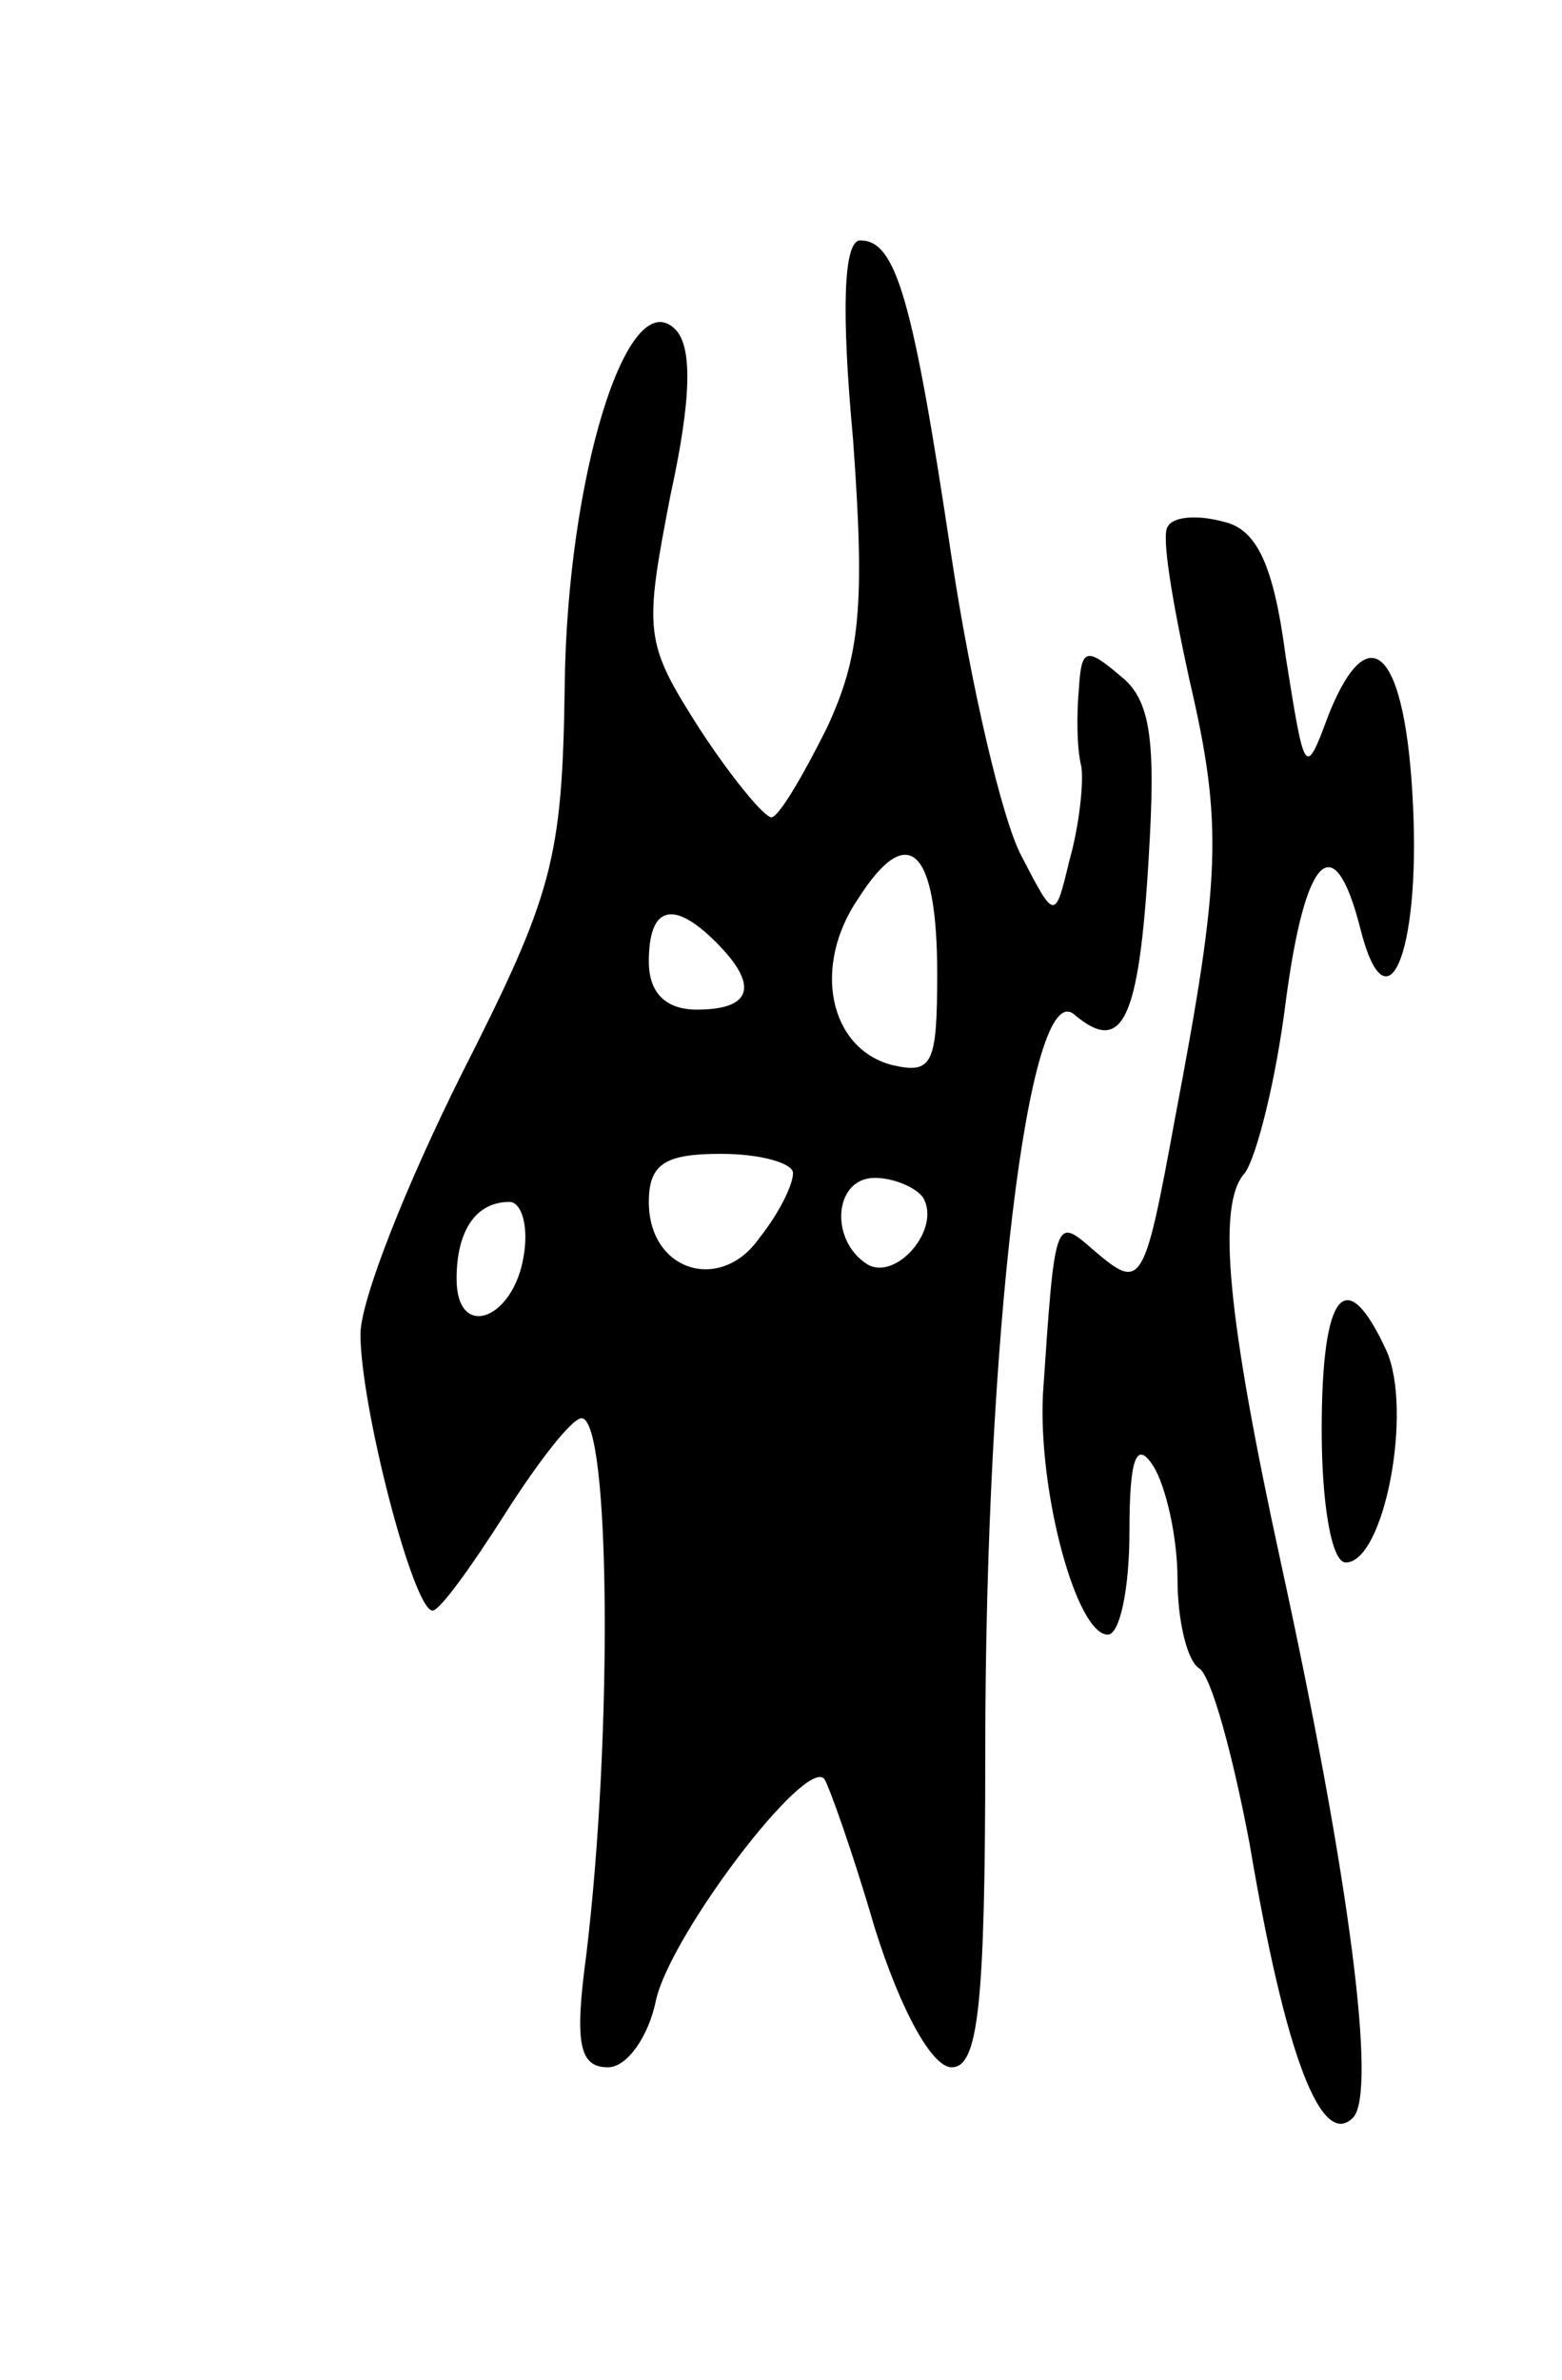
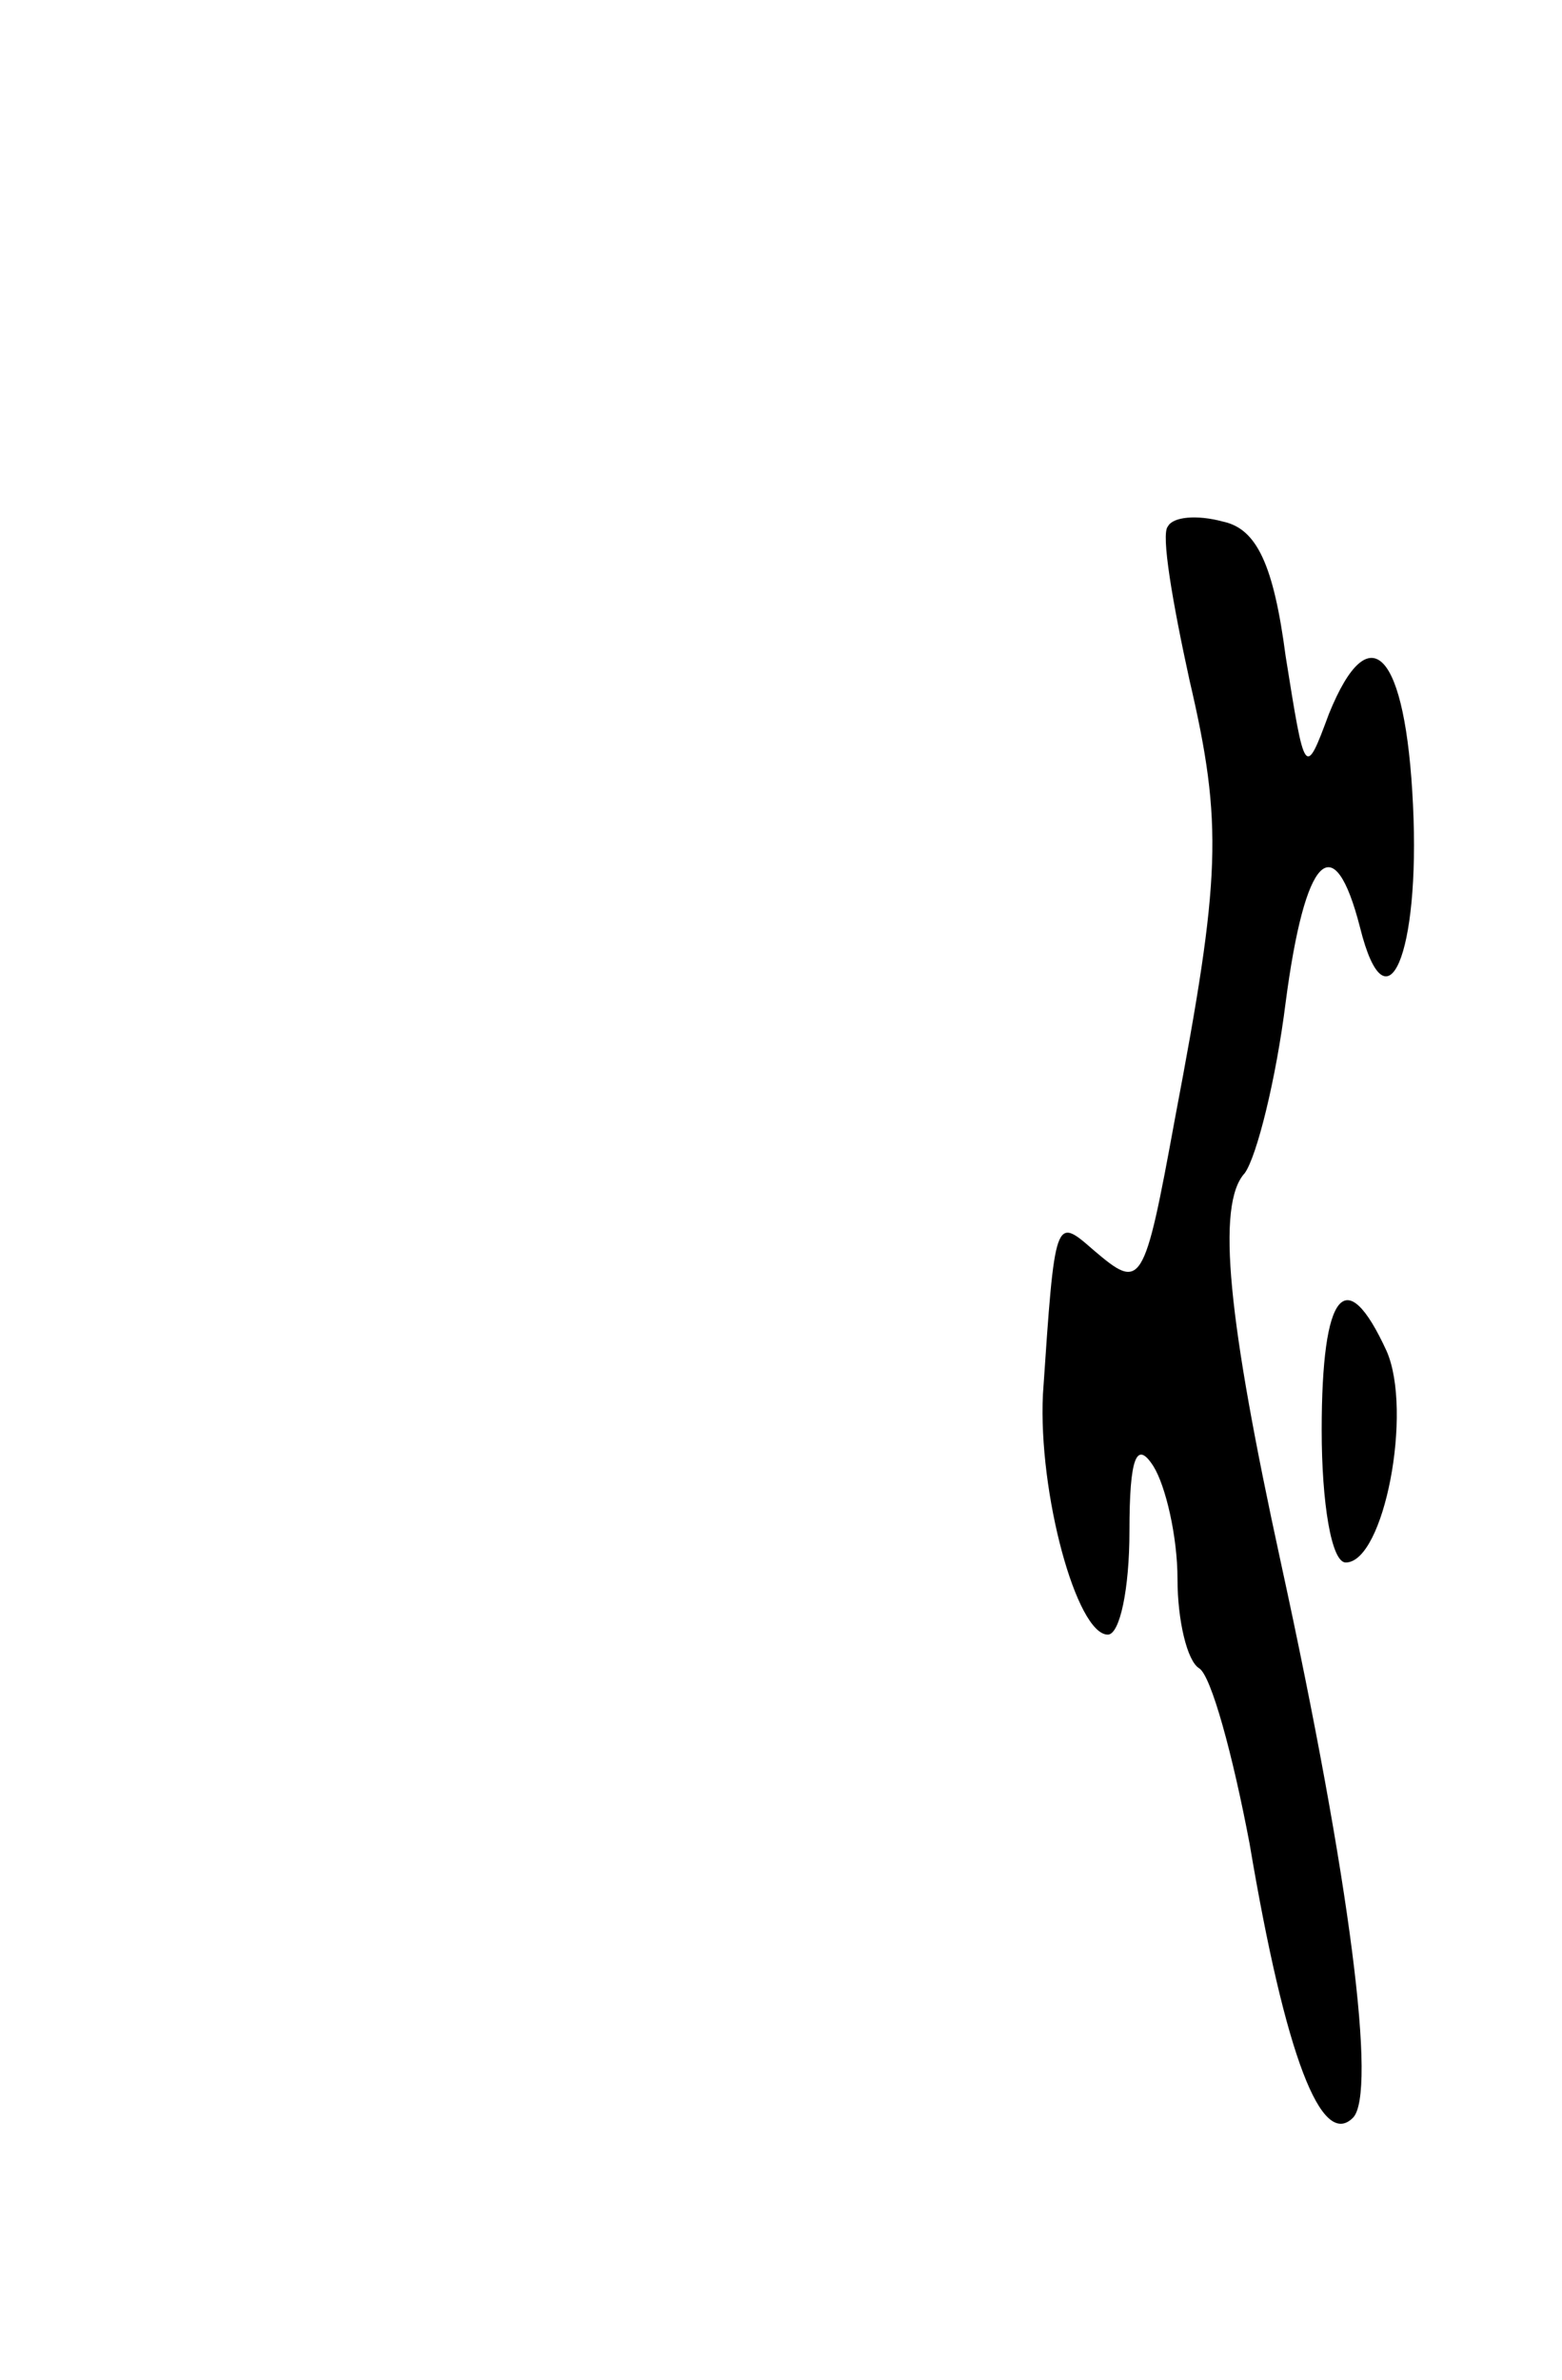
<svg xmlns="http://www.w3.org/2000/svg" version="1.0" width="65" height="99" viewBox="0 0 65 99">
  <g transform="translate(0,99) scale(0.1,-0.1)">
-     <path d="M355 807 c5 -69 3 -90 -11 -120 -10 -20 -20 -37 -23 -37 -3 0 -17 17 -30 37 -23 36 -23 40 -12 97 9 41 9 62 2 69 -20 20 -45 -62 -46 -148 -1 -73 -5 -87 -43 -162 -23 -46 -42 -94 -42 -108 0 -30 22 -115 30 -115 3 0 16 18 30 40 14 22 28 40 32 40 12 0 13 -132 2 -223 -5 -37 -3 -47 9 -47 8 0 17 13 20 28 6 27 62 101 70 92 2 -3 12 -31 21 -62 11 -35 24 -58 32 -58 11 0 14 25 14 131 0 173 18 323 37 307 20 -17 27 -3 31 65 3 49 1 66 -12 76 -14 12 -16 11 -17 -5 -1 -11 -1 -25 1 -33 1 -7 -1 -25 -5 -39 -6 -25 -6 -25 -20 2 -8 15 -21 71 -29 124 -16 107 -23 132 -38 132 -7 0 -8 -29 -3 -83z m35 -222 c0 -38 -2 -42 -19 -38 -26 7 -33 41 -14 69 21 33 33 21 33 -31z m-92 13 c18 -18 15 -28 -8 -28 -13 0 -20 7 -20 20 0 23 10 26 28 8z m32 -96 c0 -5 -6 -17 -14 -27 -16 -23 -46 -14 -46 15 0 16 7 20 30 20 17 0 30 -4 30 -8z m54 -10 c8 -13 -11 -35 -23 -28 -16 10 -14 36 3 36 8 0 17 -4 20 -8z m-166 -24 c-4 -27 -28 -36 -28 -10 0 20 8 32 22 32 5 0 8 -10 6 -22z" />
    <path d="M486 771 c-3 -3 2 -32 9 -64 14 -60 13 -82 -6 -182 -13 -71 -14 -72 -34 -55 -16 14 -16 14 -21 -60 -2 -41 14 -100 27 -100 5 0 9 19 9 43 0 31 3 38 10 27 5 -8 10 -29 10 -47 0 -17 4 -34 9 -37 5 -3 14 -36 21 -73 15 -89 30 -127 43 -114 10 10 -1 98 -30 231 -22 101 -27 149 -15 162 5 7 13 39 17 71 8 61 20 74 31 31 11 -44 25 -11 22 51 -3 64 -18 80 -35 38 -10 -27 -10 -26 -18 24 -5 38 -12 53 -26 56 -11 3 -21 2 -23 -2z" />
    <path d="M550 395 c0 -30 4 -55 10 -55 16 0 28 63 17 88 -17 37 -27 25 -27 -33z" />
  </g>
</svg>